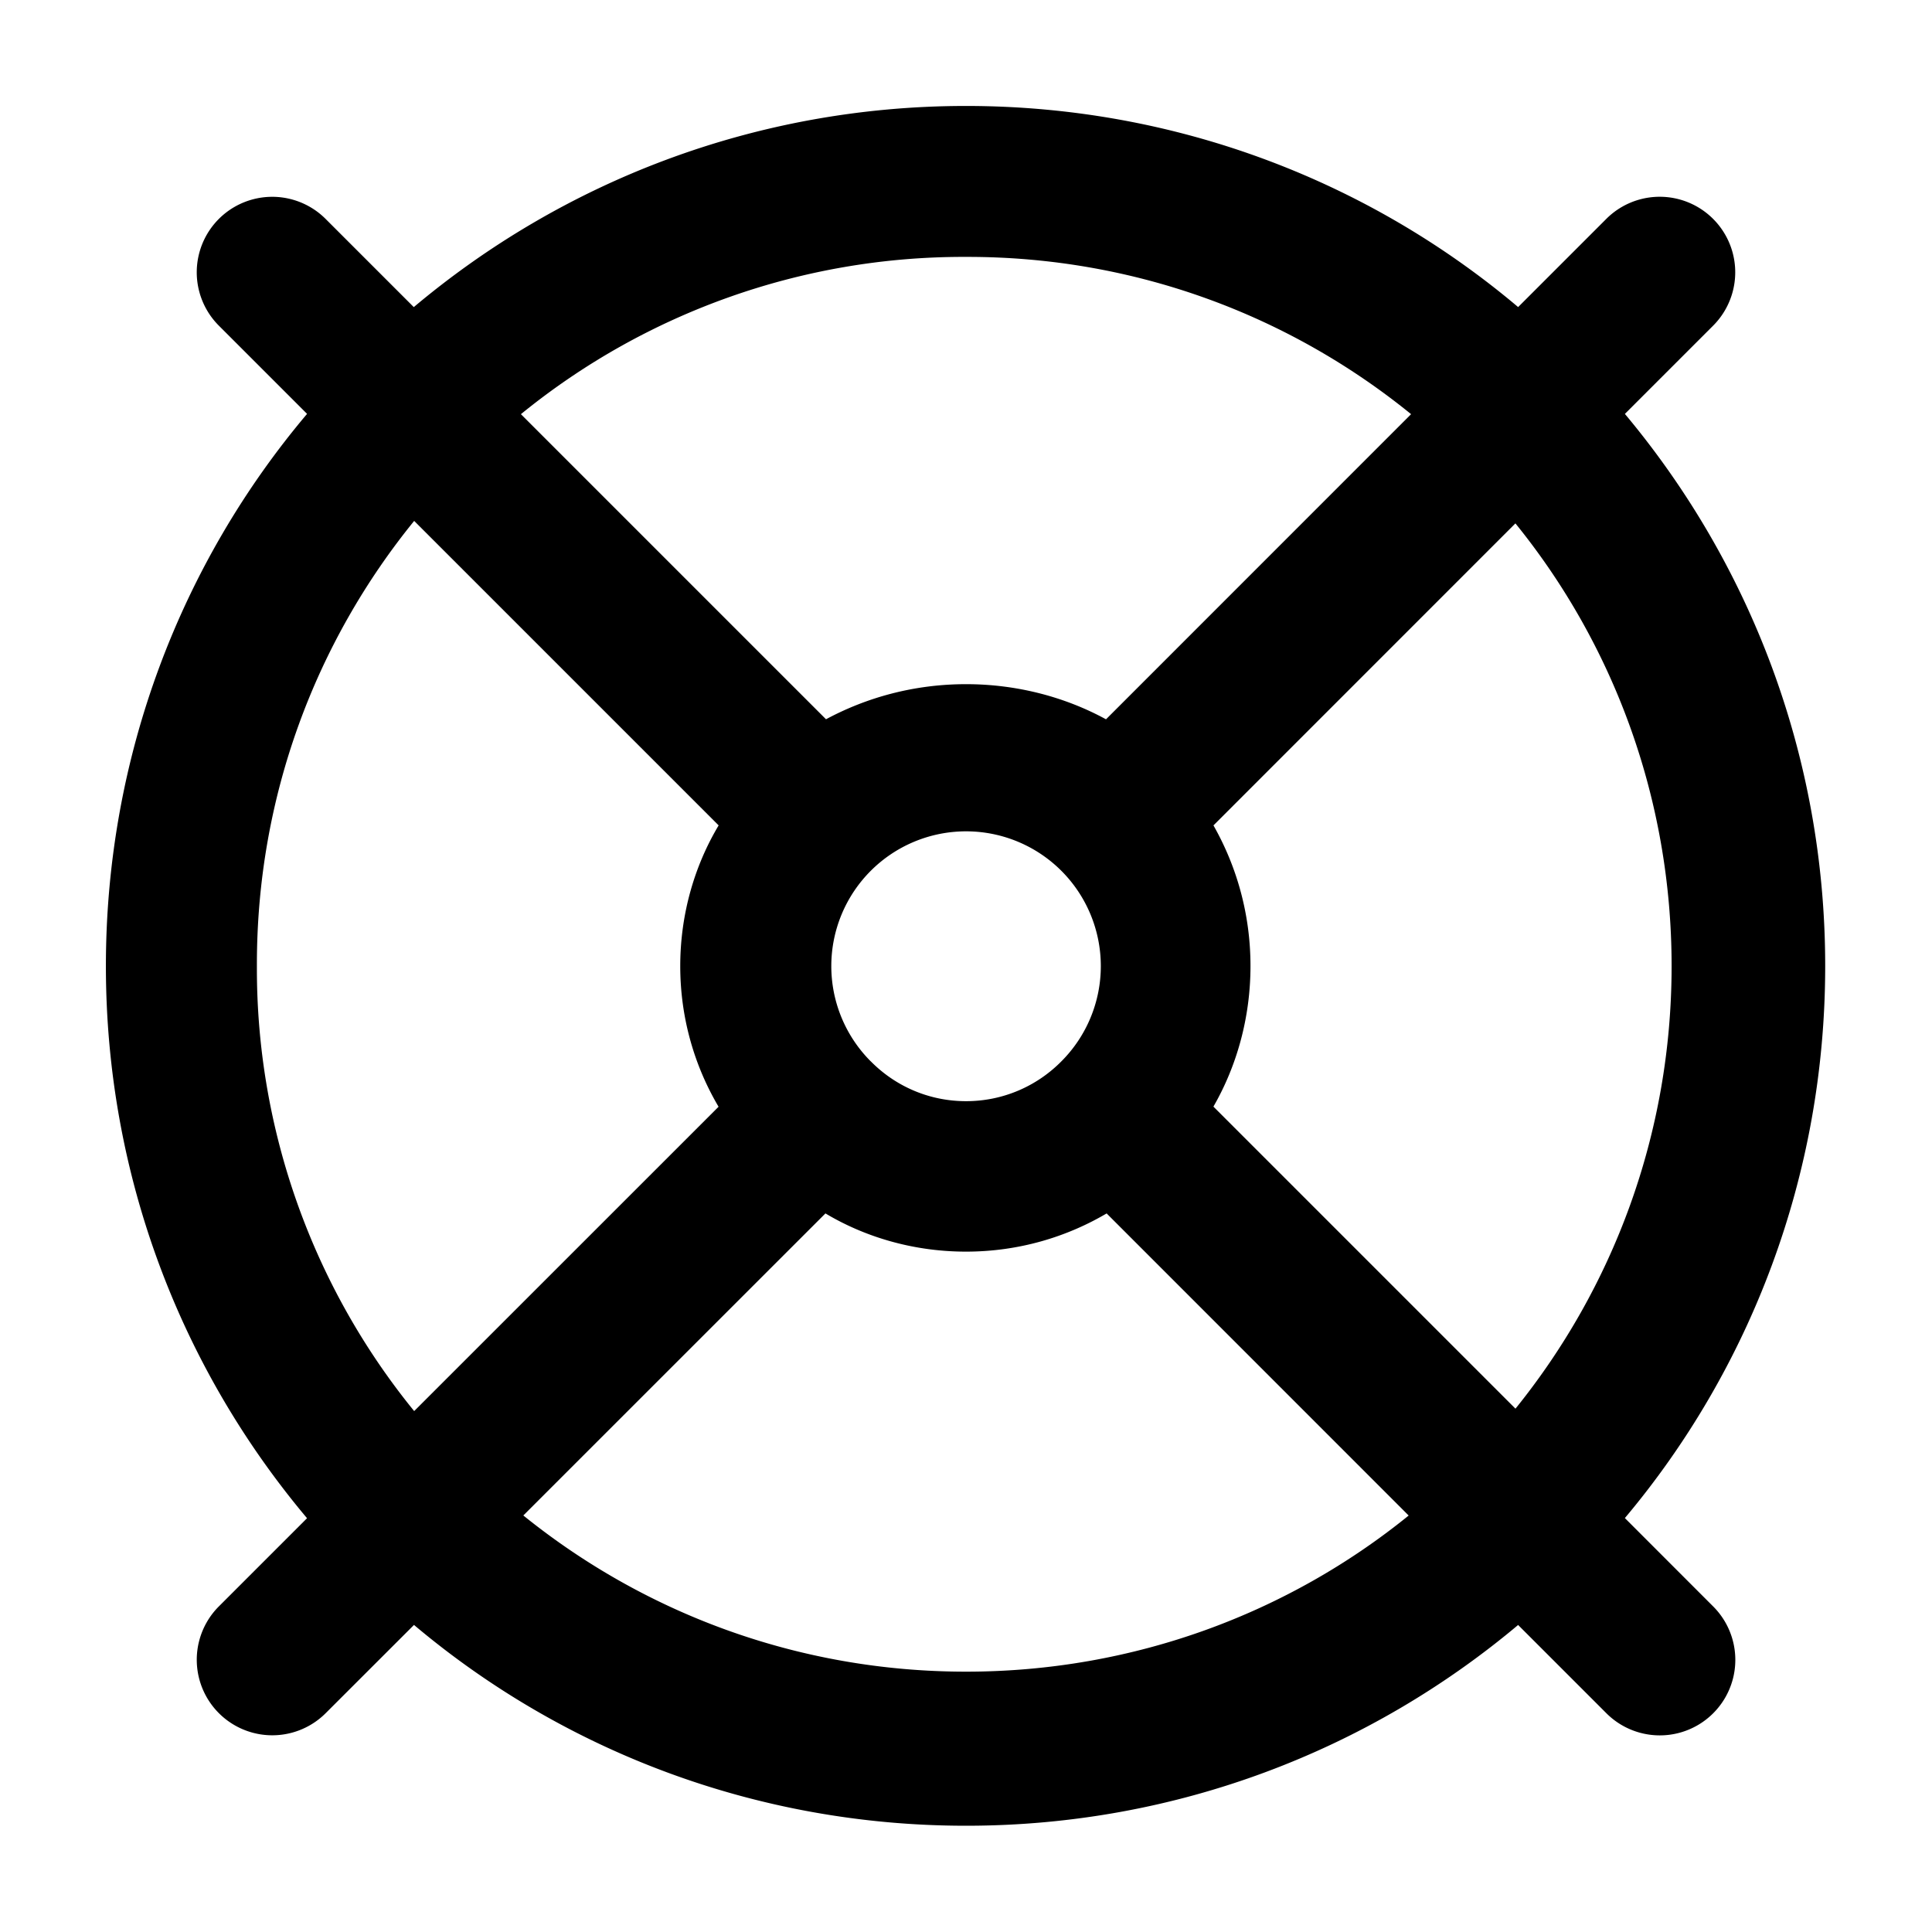
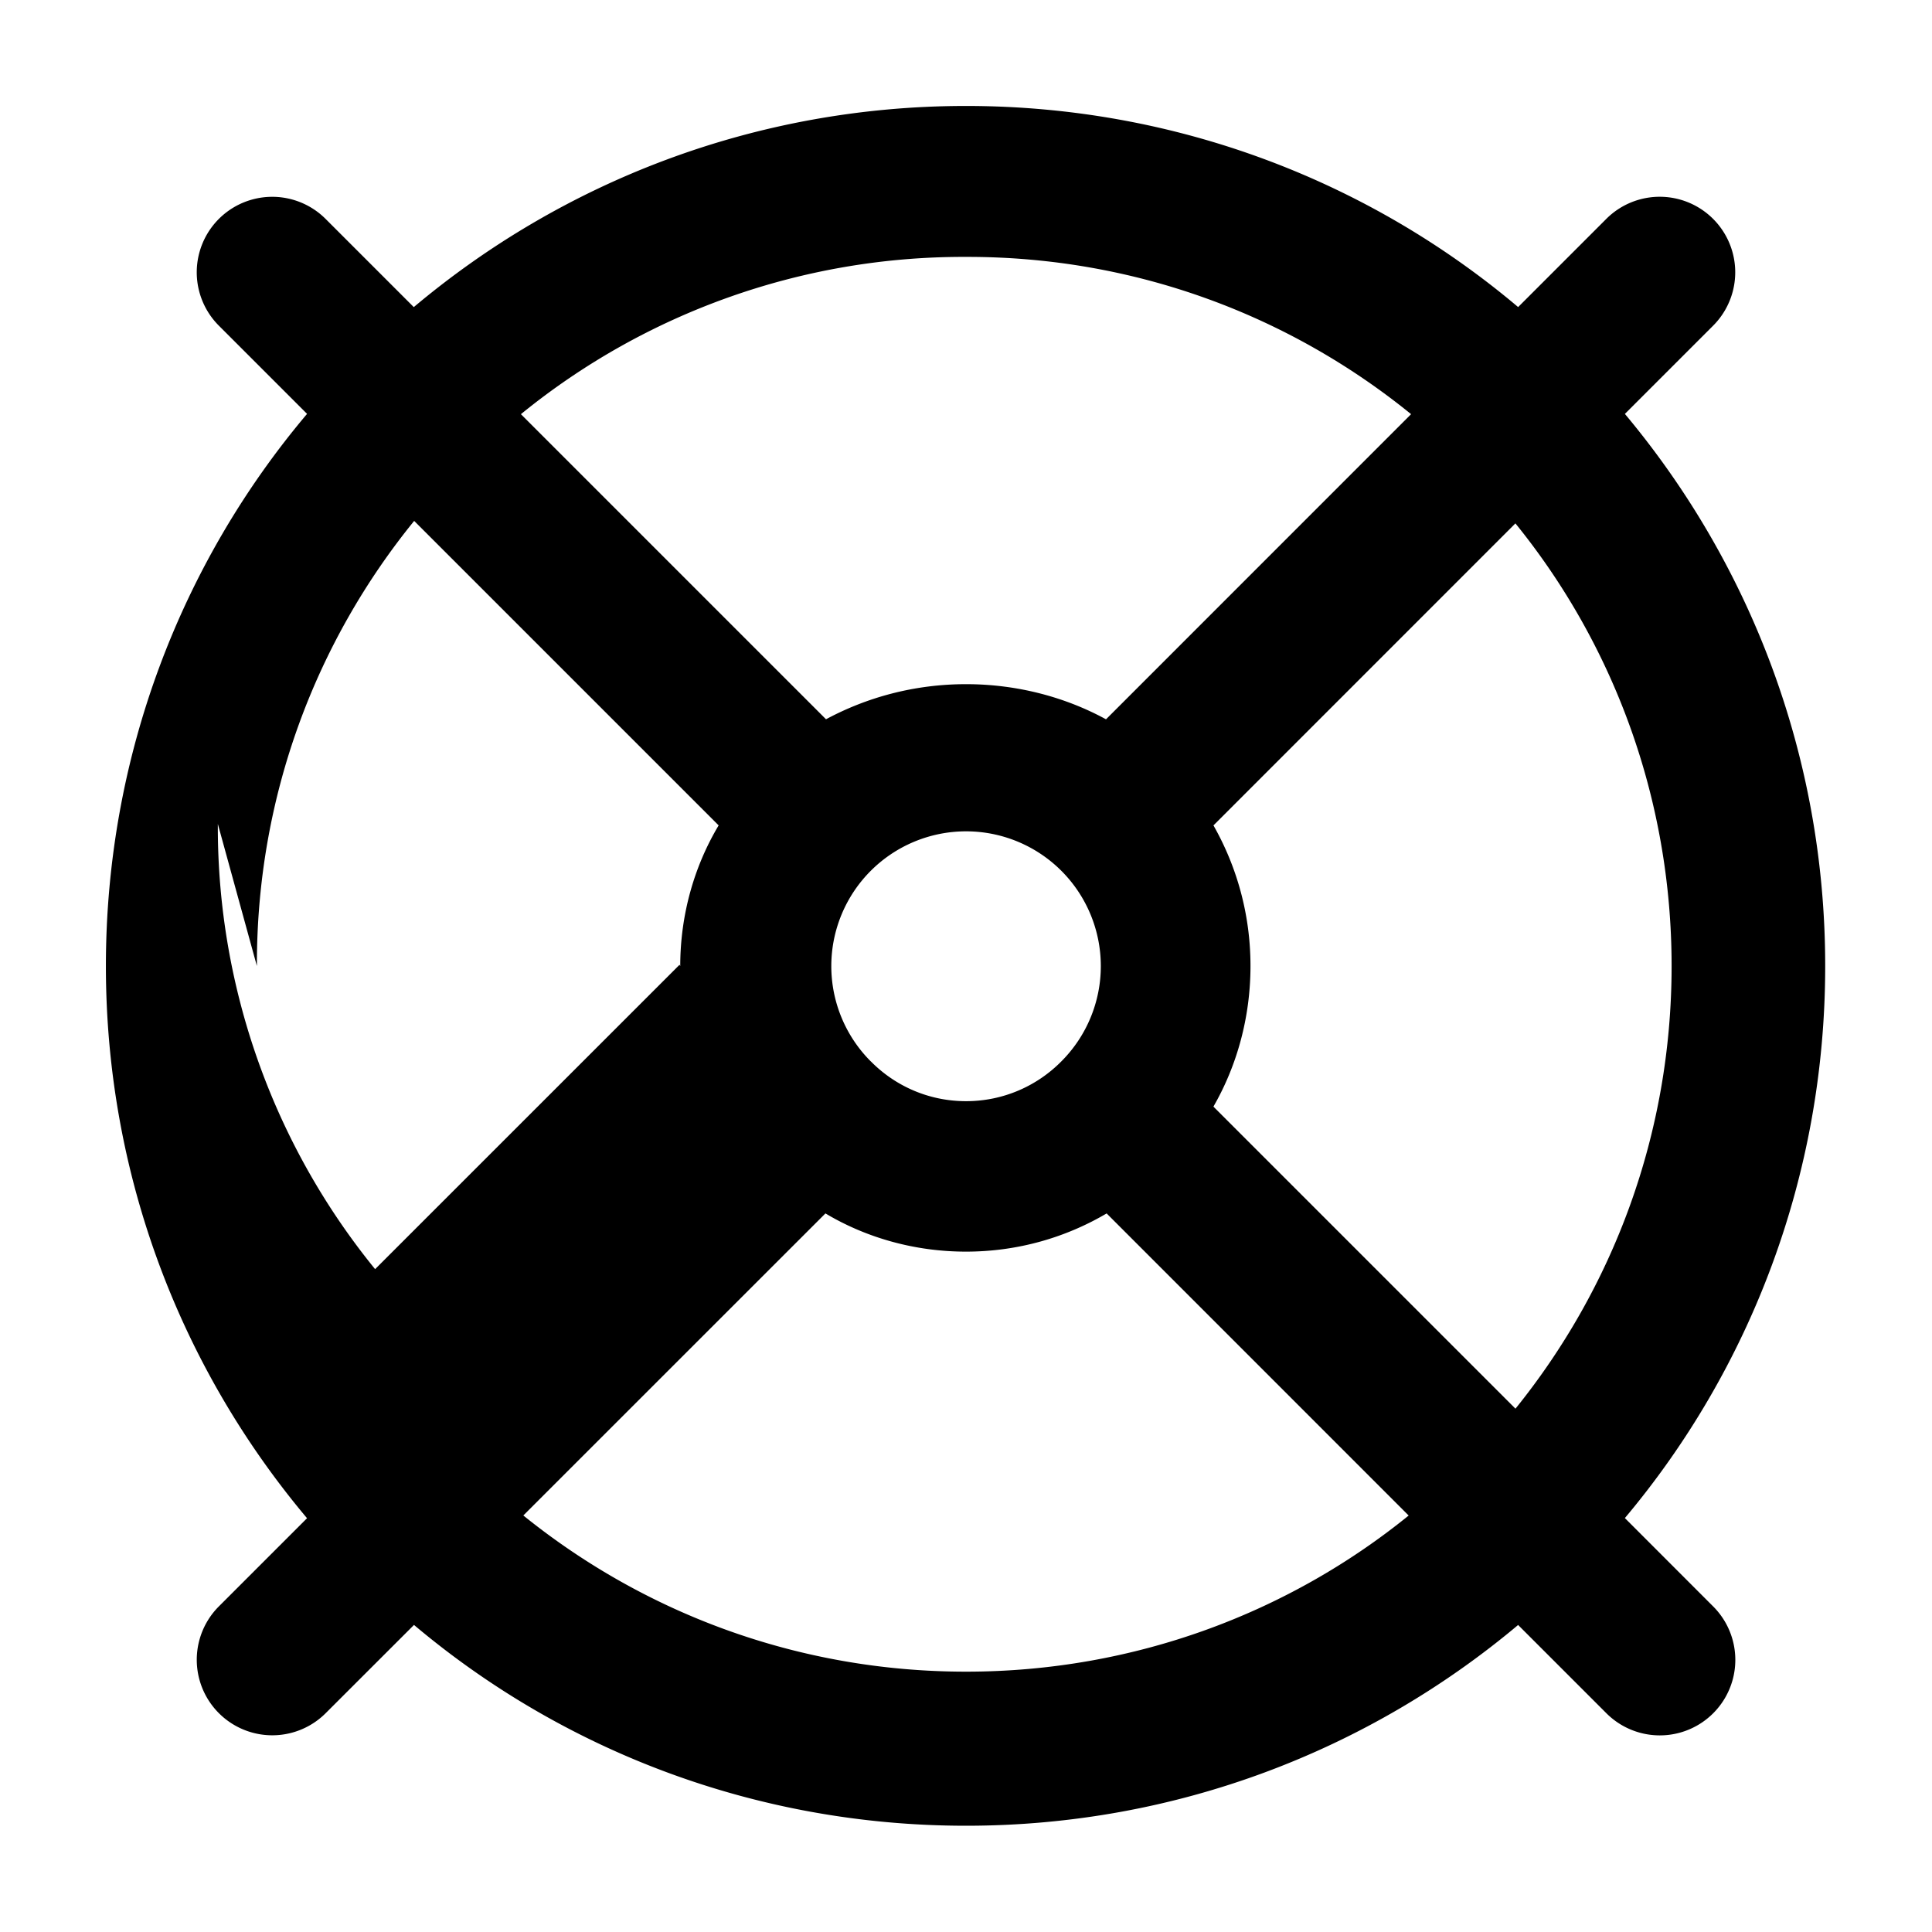
<svg xmlns="http://www.w3.org/2000/svg" width="800" height="800" viewBox="0 0 32 32">
-   <path d="M26.913 25.144c2.064-2.456 3.318-5.654 3.318-9.144s-1.254-6.687-3.336-9.166l.018.022 1.462-1.462a1.25 1.25 0 1 0-1.77-1.768l-1.46 1.46C22.691 3.014 19.493 1.755 16 1.755s-6.692 1.26-9.167 3.349l.021-.017-1.461-1.461a1.25 1.25 0 0 0-1.768 1.768l1.461 1.461c-2.072 2.454-3.332 5.653-3.332 9.146s1.259 6.691 3.349 9.166l-.017-.021-1.46 1.46a1.25 1.25 0 1 0 1.768 1.77l1.463-1.462c2.455 2.069 5.652 3.326 9.144 3.326s6.689-1.257 9.165-3.343l-.021.018 1.462 1.462a1.25 1.25 0 0 0 1.769-1.769zm-1.812-1.812-5.003-5.003c.386-.67.614-1.473.614-2.329s-.228-1.659-.626-2.351l.012.023L25.1 8.669c1.611 1.986 2.587 4.545 2.587 7.332s-.975 5.345-2.603 7.352zm-10.679-5.753a2.232 2.232 0 1 1 3.158 0c-.402.407-.961.66-1.579.66s-1.176-.252-1.578-.66zM16 4.255h.028c2.794 0 5.357.983 7.365 2.622l-.021-.017-5.053 5.054c-.671-.366-1.469-.582-2.318-.582s-1.648.215-2.345.595l.026-.013L8.628 6.86a11.6 11.6 0 0 1 7.343-2.605h.031zM4.255 16v-.029c0-2.793.983-5.357 2.622-7.364l-.017.021 5.043 5.043c-.399.667-.636 1.471-.636 2.33s.236 1.663.647 2.351l-.012-.021-5.042 5.041a11.6 11.6 0 0 1-2.605-7.344v-.03zm4.414 9.1 5.003-5.002c.666.398 1.47.633 2.328.633s1.662-.235 2.35-.645l-.021.012 5.003 5.004c-1.986 1.61-4.544 2.586-7.331 2.586s-5.346-.976-7.354-2.604l.022.017z" />
+   <path d="M26.913 25.144c2.064-2.456 3.318-5.654 3.318-9.144s-1.254-6.687-3.336-9.166l.018.022 1.462-1.462a1.25 1.25 0 1 0-1.77-1.768l-1.46 1.46C22.691 3.014 19.493 1.755 16 1.755s-6.692 1.26-9.167 3.349l.021-.017-1.461-1.461a1.25 1.25 0 0 0-1.768 1.768l1.461 1.461c-2.072 2.454-3.332 5.653-3.332 9.146s1.259 6.691 3.349 9.166l-.017-.021-1.46 1.46a1.25 1.25 0 1 0 1.768 1.77l1.463-1.462c2.455 2.069 5.652 3.326 9.144 3.326s6.689-1.257 9.165-3.343l-.021.018 1.462 1.462a1.25 1.25 0 0 0 1.769-1.769zm-1.812-1.812-5.003-5.003c.386-.67.614-1.473.614-2.329s-.228-1.659-.626-2.351l.012.023L25.1 8.669c1.611 1.986 2.587 4.545 2.587 7.332s-.975 5.345-2.603 7.352zm-10.679-5.753a2.232 2.232 0 1 1 3.158 0c-.402.407-.961.66-1.579.66s-1.176-.252-1.578-.66zM16 4.255h.028c2.794 0 5.357.983 7.365 2.622l-.021-.017-5.053 5.054c-.671-.366-1.469-.582-2.318-.582s-1.648.215-2.345.595l.026-.013L8.628 6.86a11.6 11.6 0 0 1 7.343-2.605h.031zM4.255 16v-.029c0-2.793.983-5.357 2.622-7.364l-.017.021 5.043 5.043c-.399.667-.636 1.471-.636 2.33l-.012-.021-5.042 5.041a11.6 11.6 0 0 1-2.605-7.344v-.03zm4.414 9.1 5.003-5.002c.666.398 1.47.633 2.328.633s1.662-.235 2.35-.645l-.021.012 5.003 5.004c-1.986 1.61-4.544 2.586-7.331 2.586s-5.346-.976-7.354-2.604l.022.017z" />
</svg>